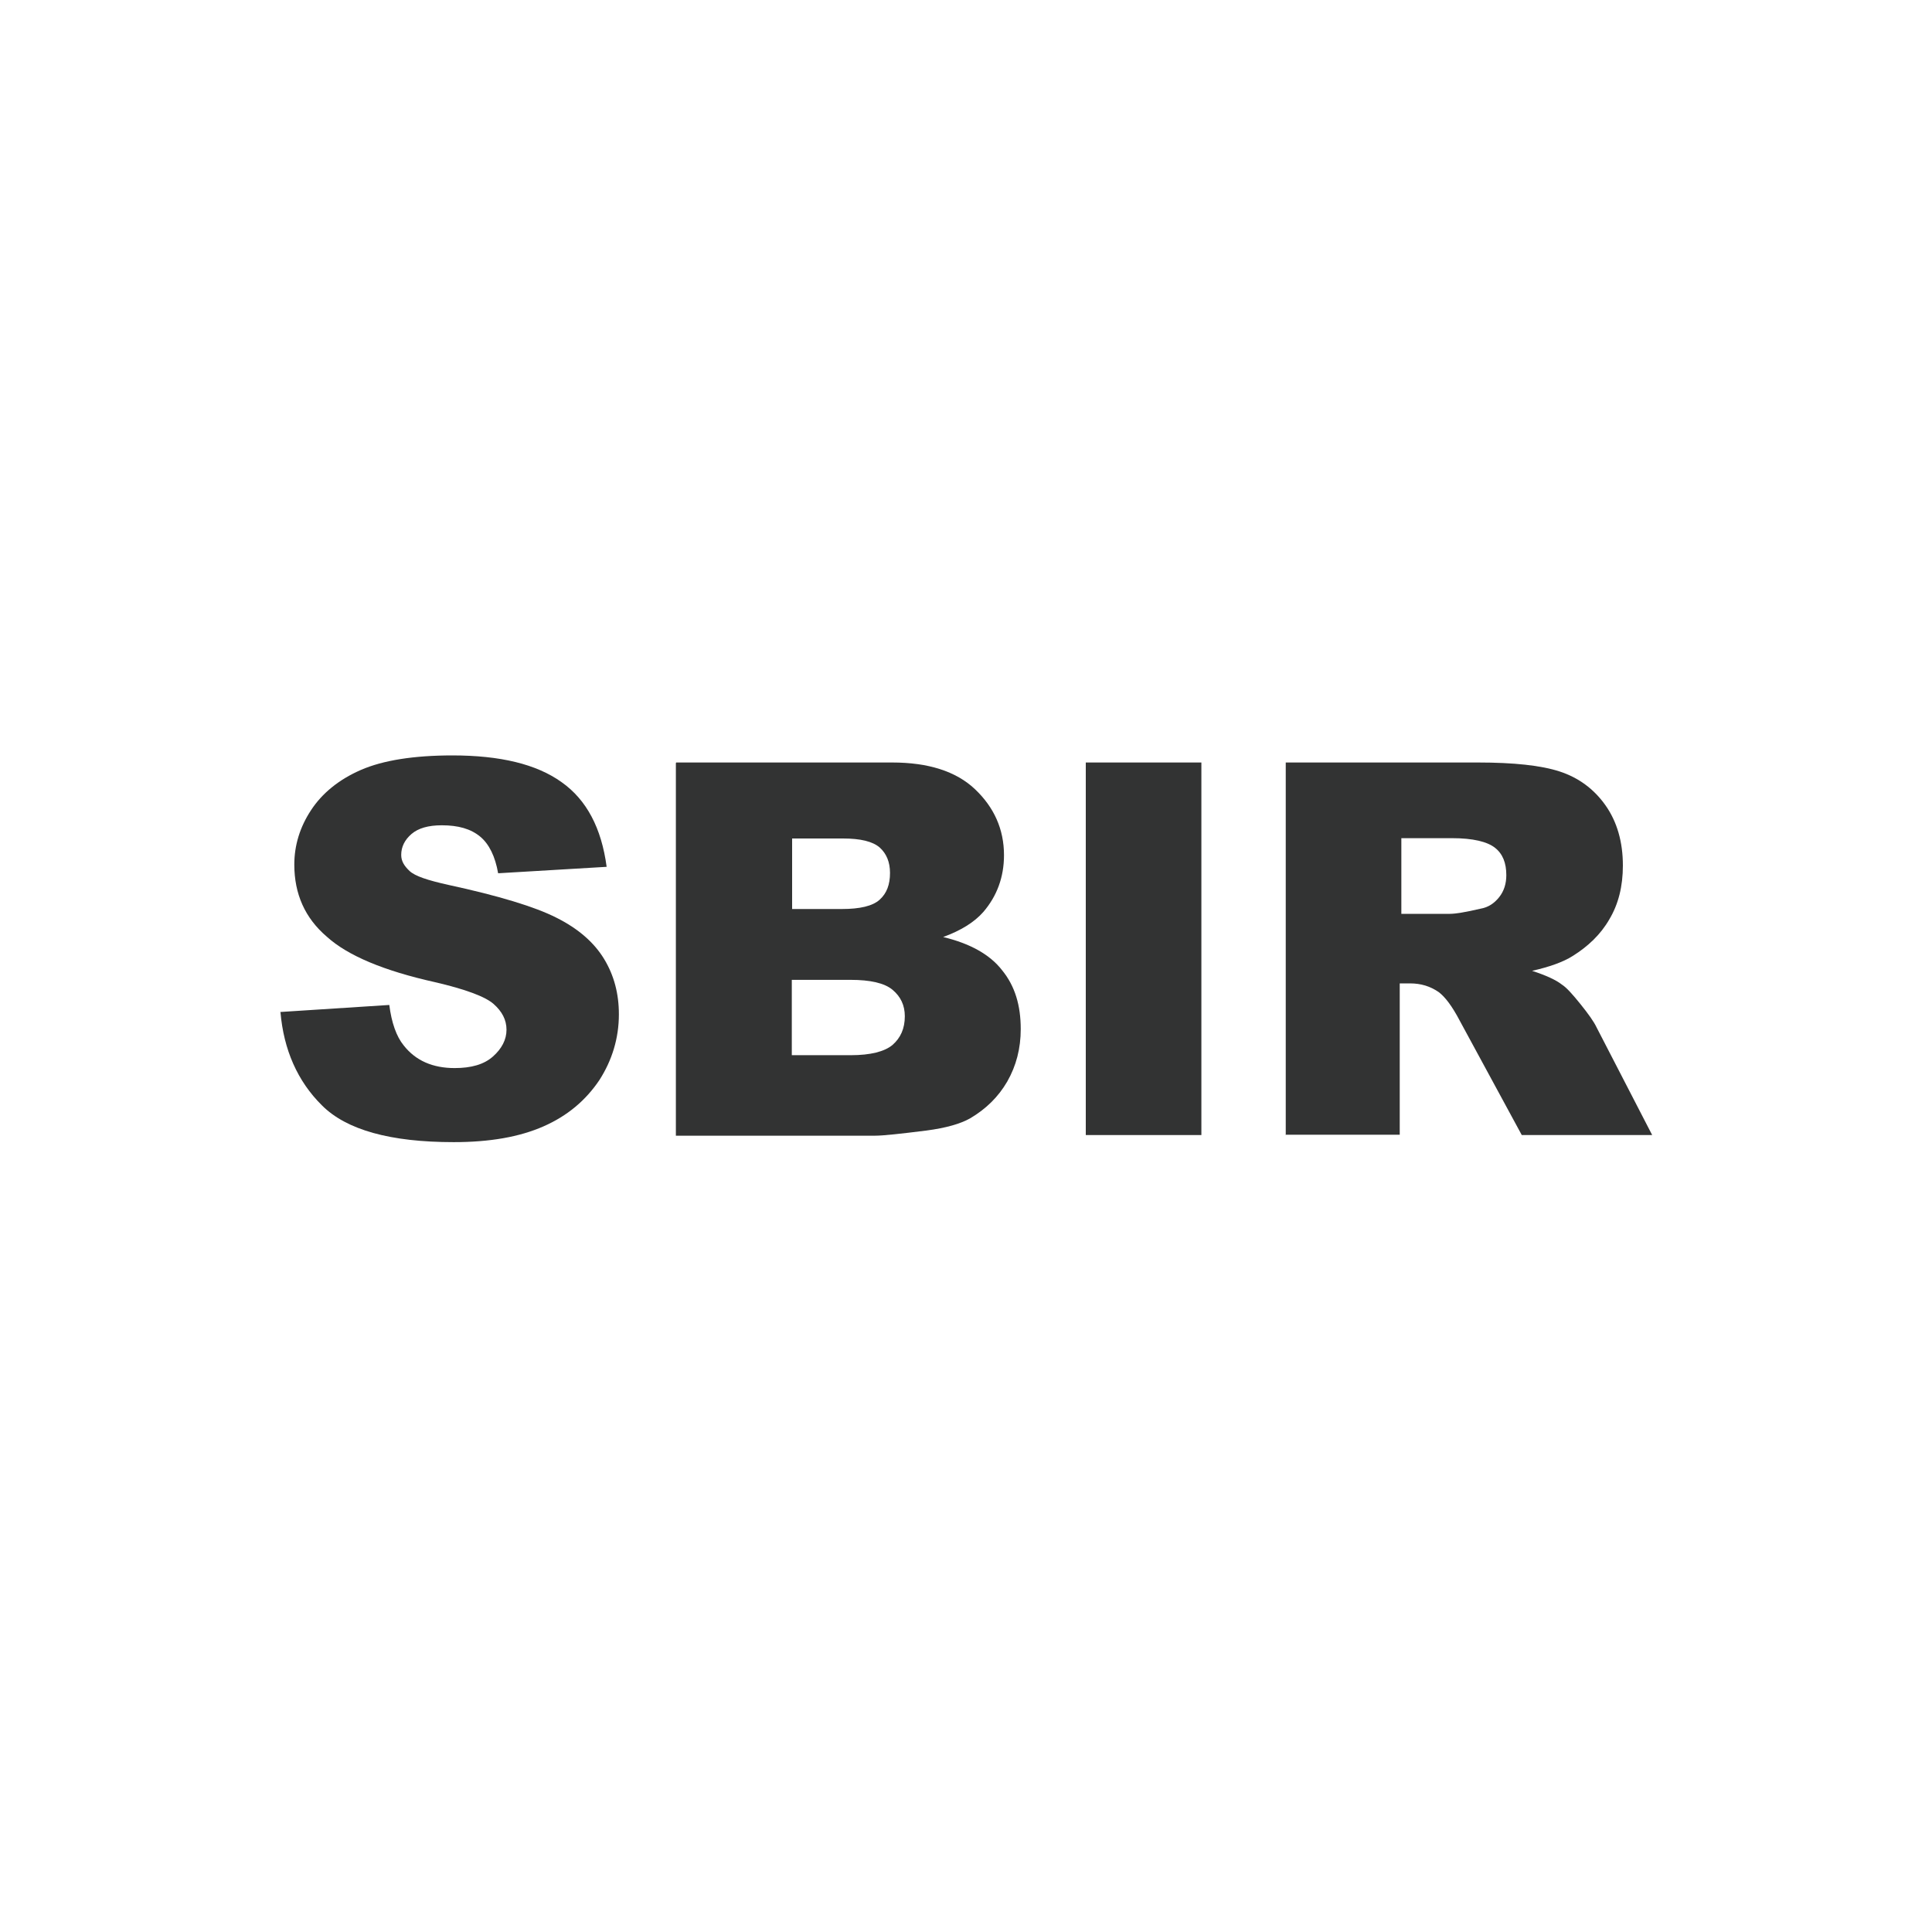
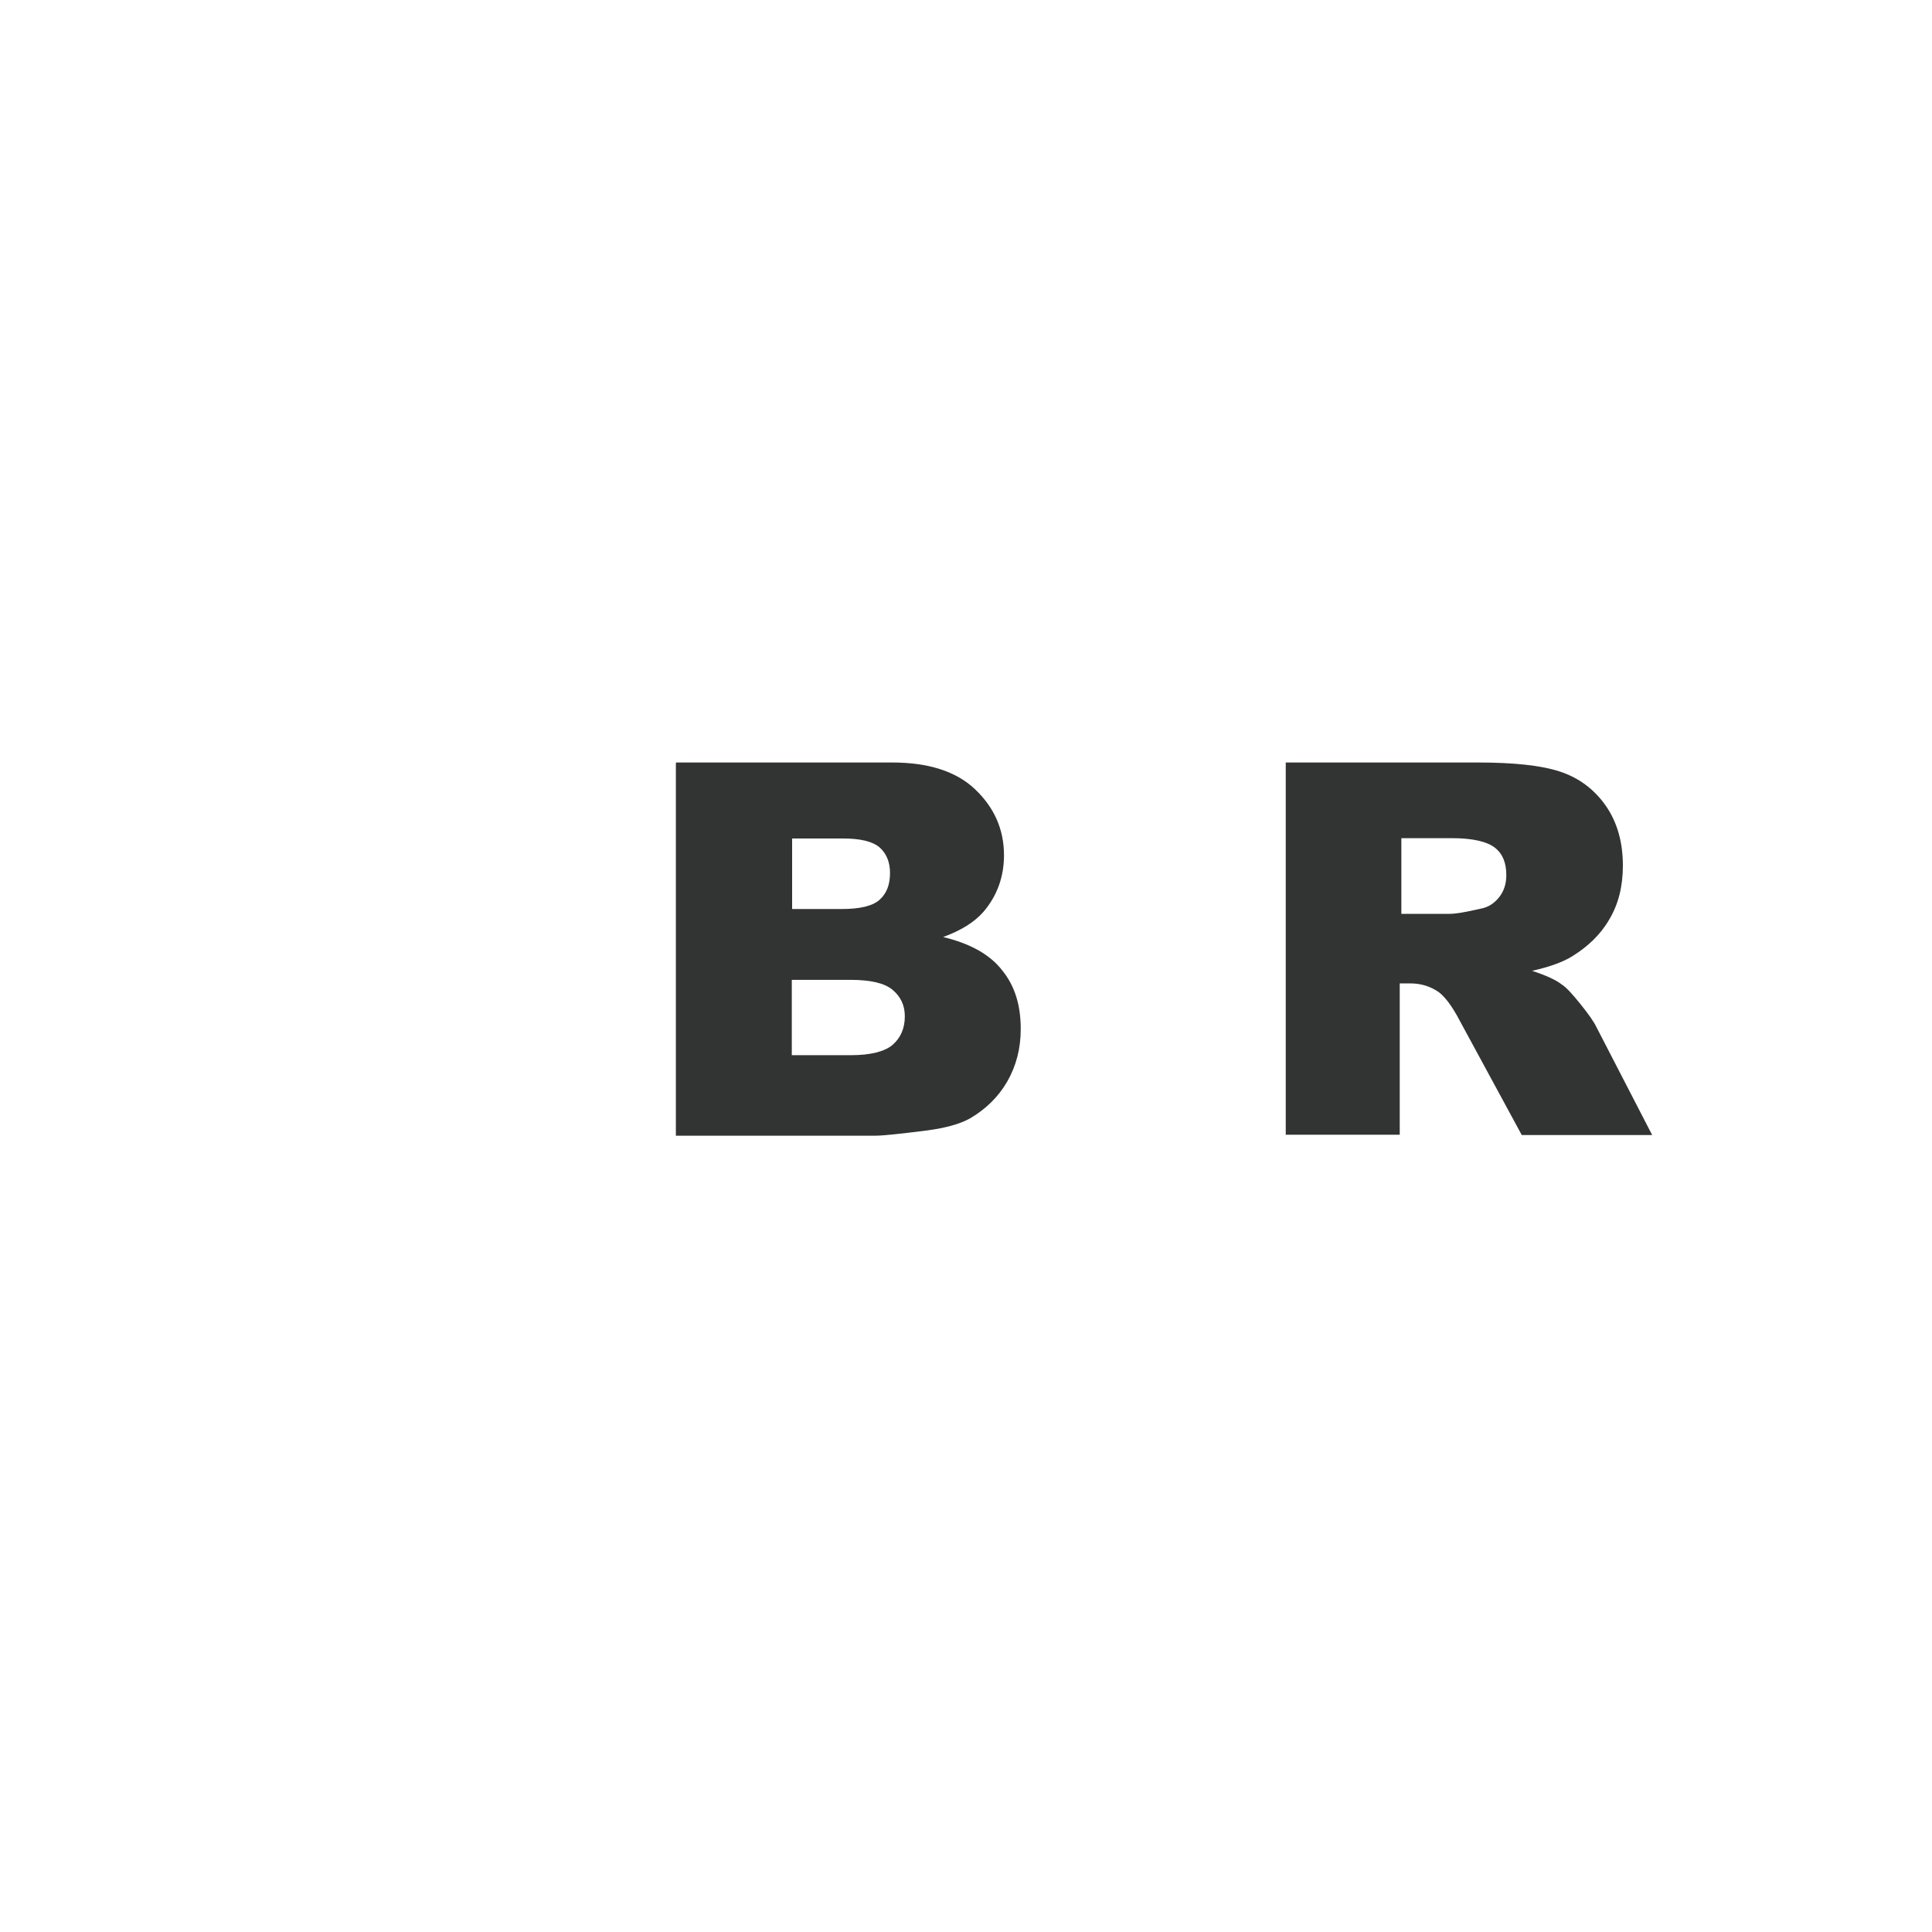
<svg xmlns="http://www.w3.org/2000/svg" id="_圖層_1" version="1.1" viewBox="0 0 60 60">
  <defs>
    <style>
      .st0 {
        isolation: isolate;
      }

      .st1 {
        fill: #323333;
      }
    </style>
  </defs>
  <g class="st0">
    <g class="st0">
-       <path class="st1" d="M8.68,31.43l3.41-.22c.07.55.22.98.45,1.26.37.47.9.7,1.58.7.51,0,.91-.11,1.19-.36.27-.24.42-.52.42-.83s-.14-.57-.4-.8-.88-.46-1.83-.68c-1.57-.35-2.7-.82-3.35-1.41-.68-.58-1.01-1.33-1.01-2.24,0-.59.17-1.16.52-1.69.34-.52.86-.95,1.55-1.25s1.65-.45,2.84-.45c1.48,0,2.61.27,3.39.83.78.55,1.24,1.43,1.4,2.63l-3.37.2c-.09-.52-.28-.91-.56-1.14-.29-.24-.68-.35-1.19-.35-.42,0-.73.09-.94.27s-.32.4-.32.65c0,.19.09.34.26.5s.57.29,1.2.43c1.57.34,2.69.68,3.36,1.02.68.34,1.17.77,1.48,1.28s.46,1.08.46,1.72c0,.74-.21,1.43-.61,2.05-.42.62-.98,1.1-1.73,1.43s-1.67.49-2.79.49c-1.97,0-3.33-.38-4.09-1.14-.76-.75-1.19-1.73-1.29-2.9h0Z" />
      <path class="st1" d="M21,23.68h6.71c1.11,0,1.98.27,2.57.83s.9,1.24.9,2.05c0,.68-.22,1.27-.64,1.76-.28.32-.7.58-1.25.78.83.2,1.45.54,1.83,1.03.4.49.58,1.09.58,1.83,0,.6-.14,1.14-.42,1.63-.28.48-.66.85-1.15,1.14-.3.17-.75.3-1.36.38-.8.1-1.34.16-1.6.16h-6.18v-11.57h0ZM24.6,28.23h1.55c.55,0,.95-.09,1.17-.29s.32-.47.32-.83c0-.34-.11-.6-.32-.79-.22-.19-.6-.28-1.14-.28h-1.58v2.2ZM24.6,32.77h1.82c.61,0,1.05-.11,1.3-.32.25-.22.38-.51.38-.89,0-.34-.13-.61-.38-.82s-.69-.31-1.31-.31h-1.82v2.34h.01Z" />
-       <path class="st1" d="M33.72,23.68h3.59v11.57h-3.59v-11.57Z" />
      <path class="st1" d="M39.93,35.25v-11.57h5.97c1.11,0,1.96.09,2.54.28.58.19,1.06.54,1.42,1.05s.54,1.14.54,1.87c0,.65-.14,1.2-.42,1.67-.27.47-.66.84-1.14,1.14-.3.19-.73.34-1.26.46.43.14.74.28.93.43.14.09.32.29.57.6.25.31.42.55.5.72l1.73,3.35h-4.05l-1.92-3.54c-.24-.46-.46-.75-.66-.9-.26-.18-.55-.27-.89-.27h-.32v4.7h-3.59.04ZM43.52,28.38h1.51c.17,0,.48-.05.95-.16.24-.04.43-.17.58-.36.15-.19.22-.42.22-.68,0-.38-.11-.66-.35-.85s-.68-.3-1.34-.3h-1.57v2.35h.01Z" />
    </g>
  </g>
</svg>